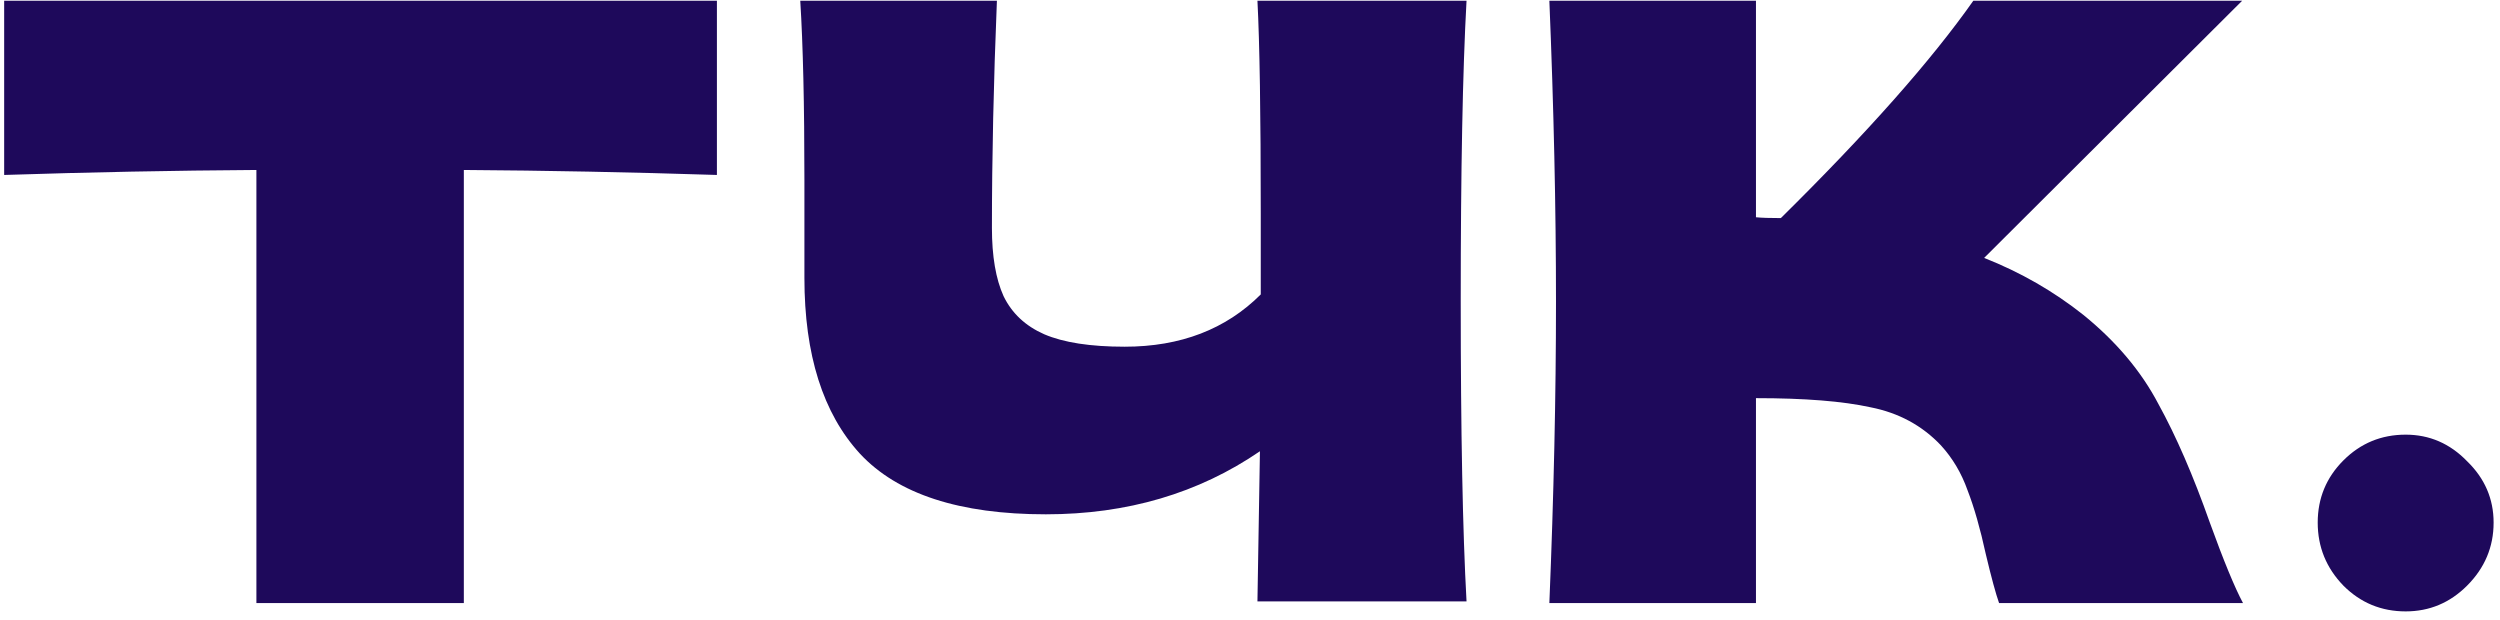
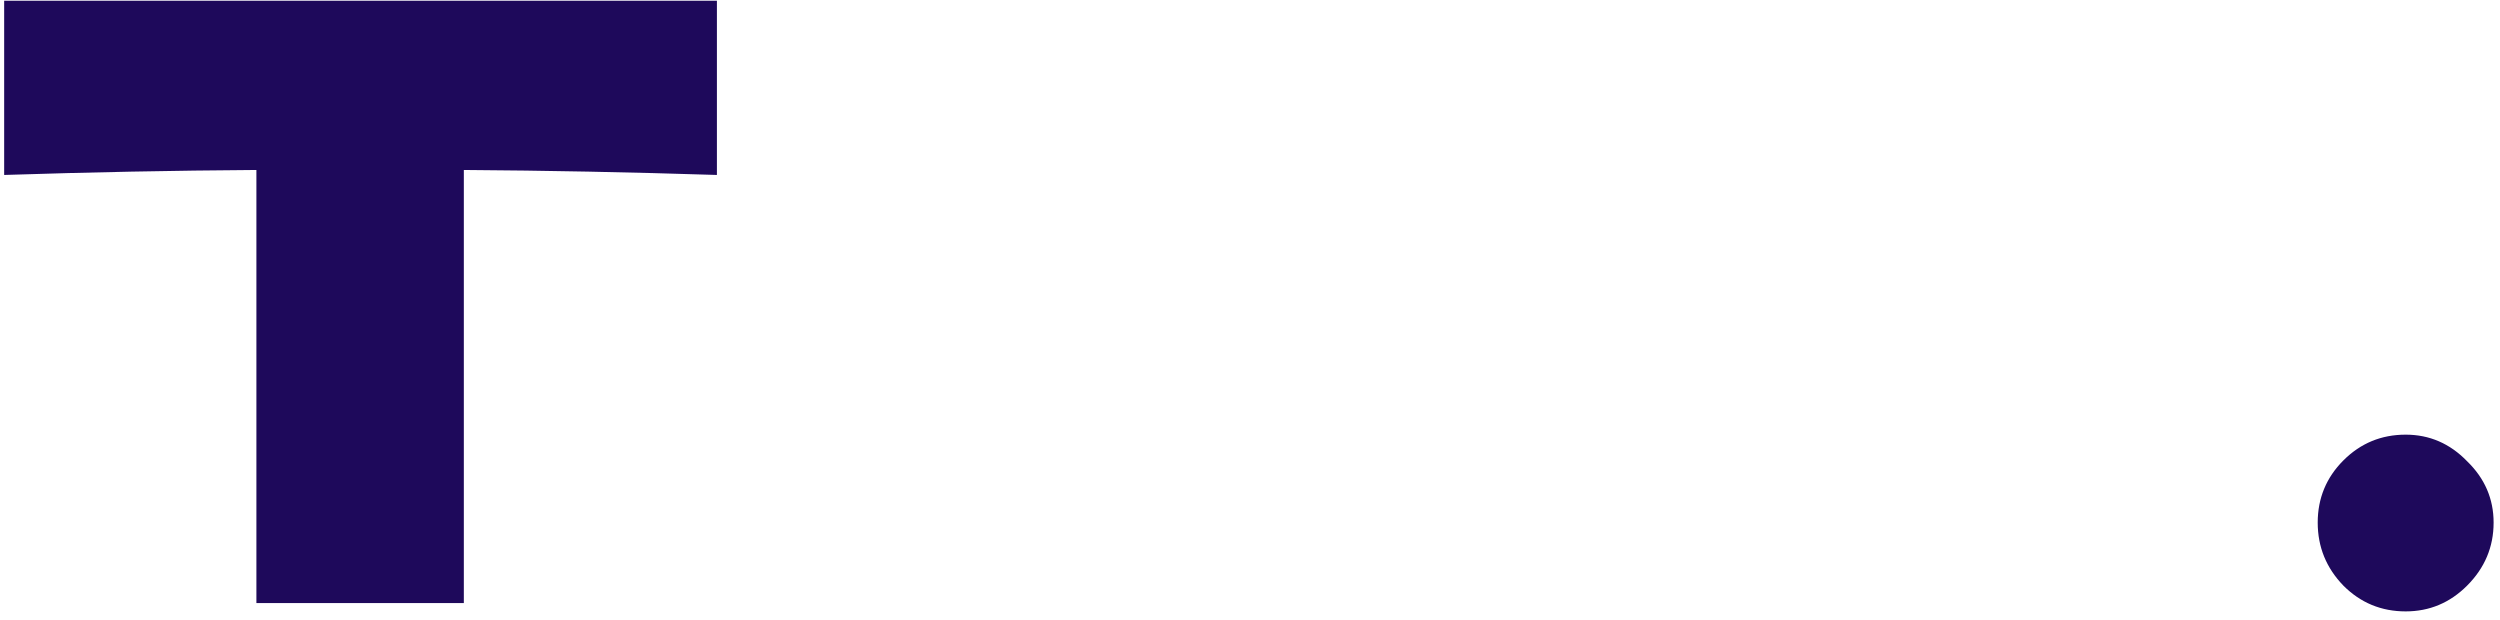
<svg xmlns="http://www.w3.org/2000/svg" width="262" height="65" viewBox="0 0 262 65" fill="none">
  <path d="M252.113 64.074C249.562 64.074 247.388 63.175 245.591 61.378C243.794 59.523 242.896 57.32 242.896 54.769C242.896 52.219 243.794 50.045 245.591 48.248C247.388 46.451 249.562 45.552 252.113 45.552C254.606 45.552 256.751 46.48 258.548 48.335C260.403 50.132 261.33 52.277 261.33 54.769C261.33 57.32 260.403 59.523 258.548 61.378C256.751 63.175 254.606 64.074 252.113 64.074Z" fill="#1E095B" />
-   <path d="M218.373 33.03C221.793 35.813 224.402 38.914 226.199 42.335C228.054 45.697 229.851 49.842 231.59 54.769C233.039 58.769 234.199 61.581 235.068 63.204H209.503C209.155 62.219 208.691 60.508 208.112 58.074C207.532 55.407 206.894 53.175 206.199 51.378C205.561 49.581 204.633 48.016 203.416 46.682C201.445 44.596 198.981 43.262 196.025 42.682C193.126 42.045 189.126 41.726 184.025 41.726V63.204H162.373C162.836 51.958 163.068 41.436 163.068 31.639C163.068 21.842 162.836 11.32 162.373 0.074H184.025V22.769C184.604 22.827 185.474 22.856 186.633 22.856C195.677 13.929 202.402 6.335 206.807 0.074H234.981L207.938 27.03C211.764 28.538 215.242 30.538 218.373 33.03Z" fill="#1E095B" />
-   <path d="M153.693 0.074C153.287 7.378 153.084 17.871 153.084 31.552C153.084 45.233 153.287 55.726 153.693 63.03H131.78L132.041 47.291C125.606 51.697 118.128 53.9 109.606 53.9C100.563 53.9 94.07 51.784 90.128 47.552C86.244 43.32 84.302 37.175 84.302 29.117V18.856C84.302 10.972 84.157 4.711 83.867 0.074H104.476C104.128 8.595 103.954 16.538 103.954 23.9C103.954 26.856 104.36 29.233 105.171 31.03C106.041 32.827 107.461 34.161 109.432 35.03C111.461 35.9 114.273 36.335 117.867 36.335C123.722 36.335 128.476 34.508 132.128 30.856V22.335C132.128 11.958 132.012 4.537 131.78 0.074H153.693Z" fill="#1E095B" />
  <path d="M75.132 18.335C66.031 18.045 57.19 17.871 48.61 17.813V63.204H26.871V17.813C18.233 17.871 9.422 18.045 0.436 18.335V0.074H75.132V18.335Z" fill="#1E095B" />
</svg>